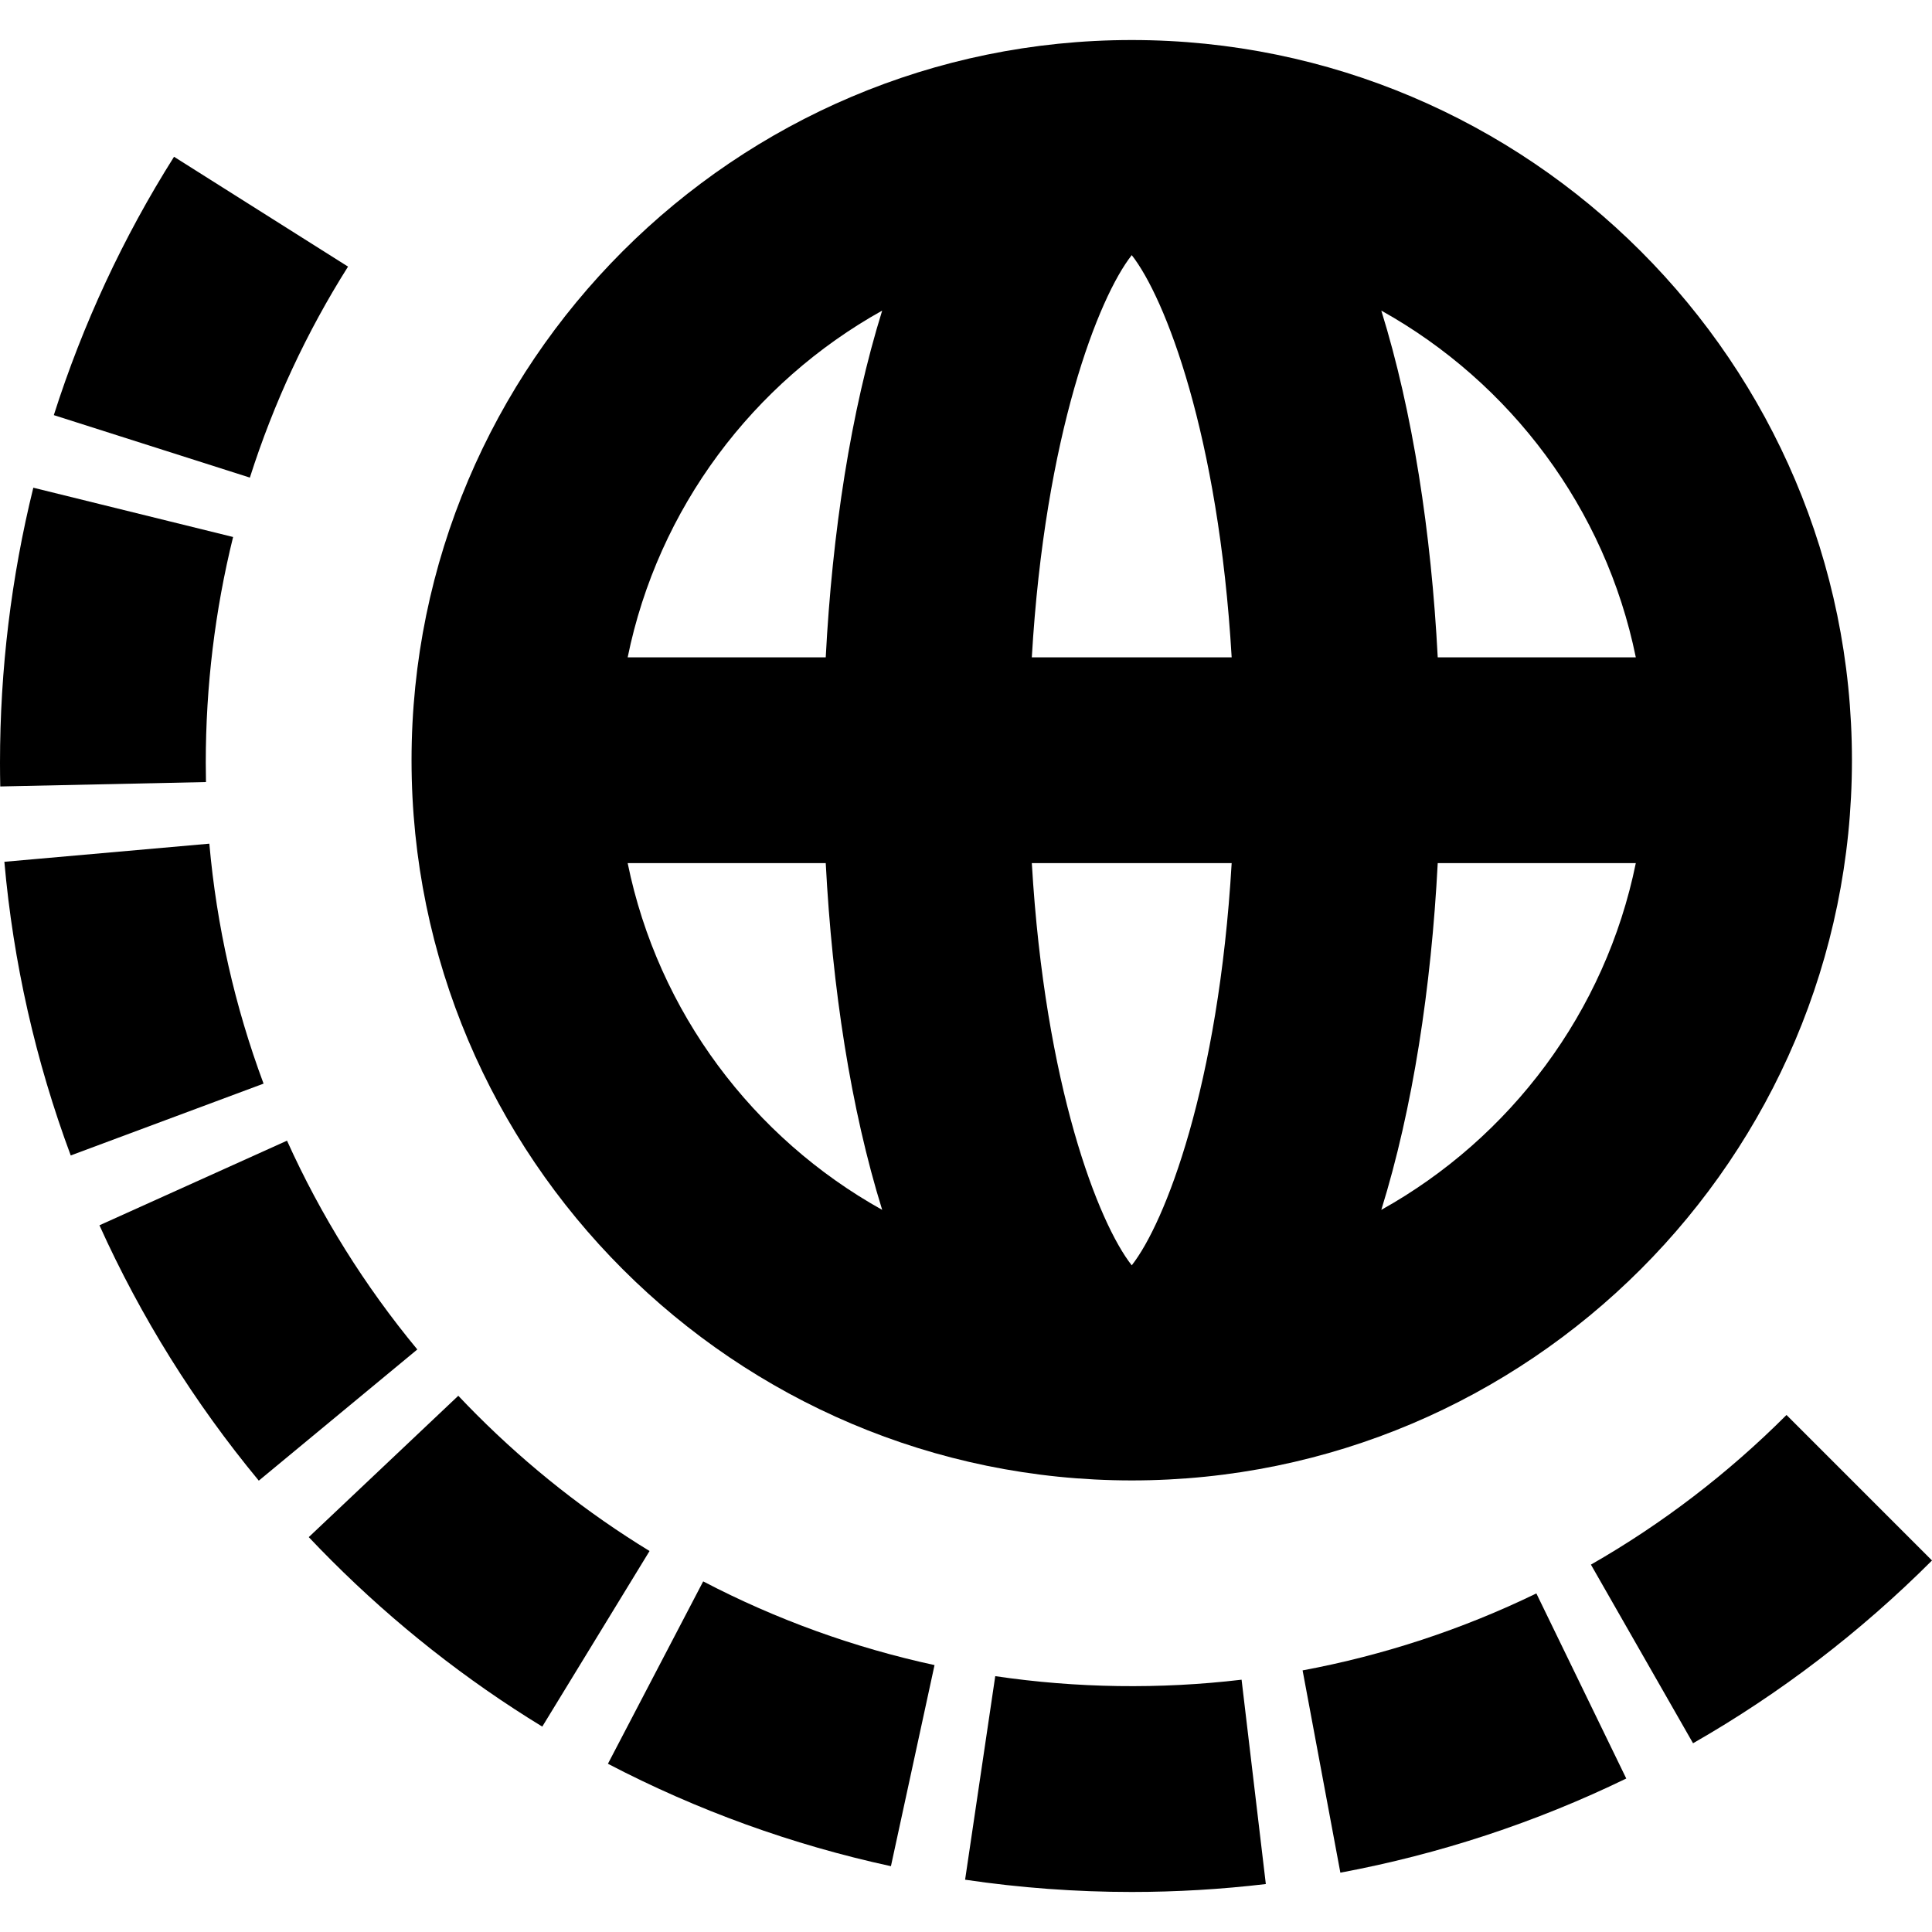
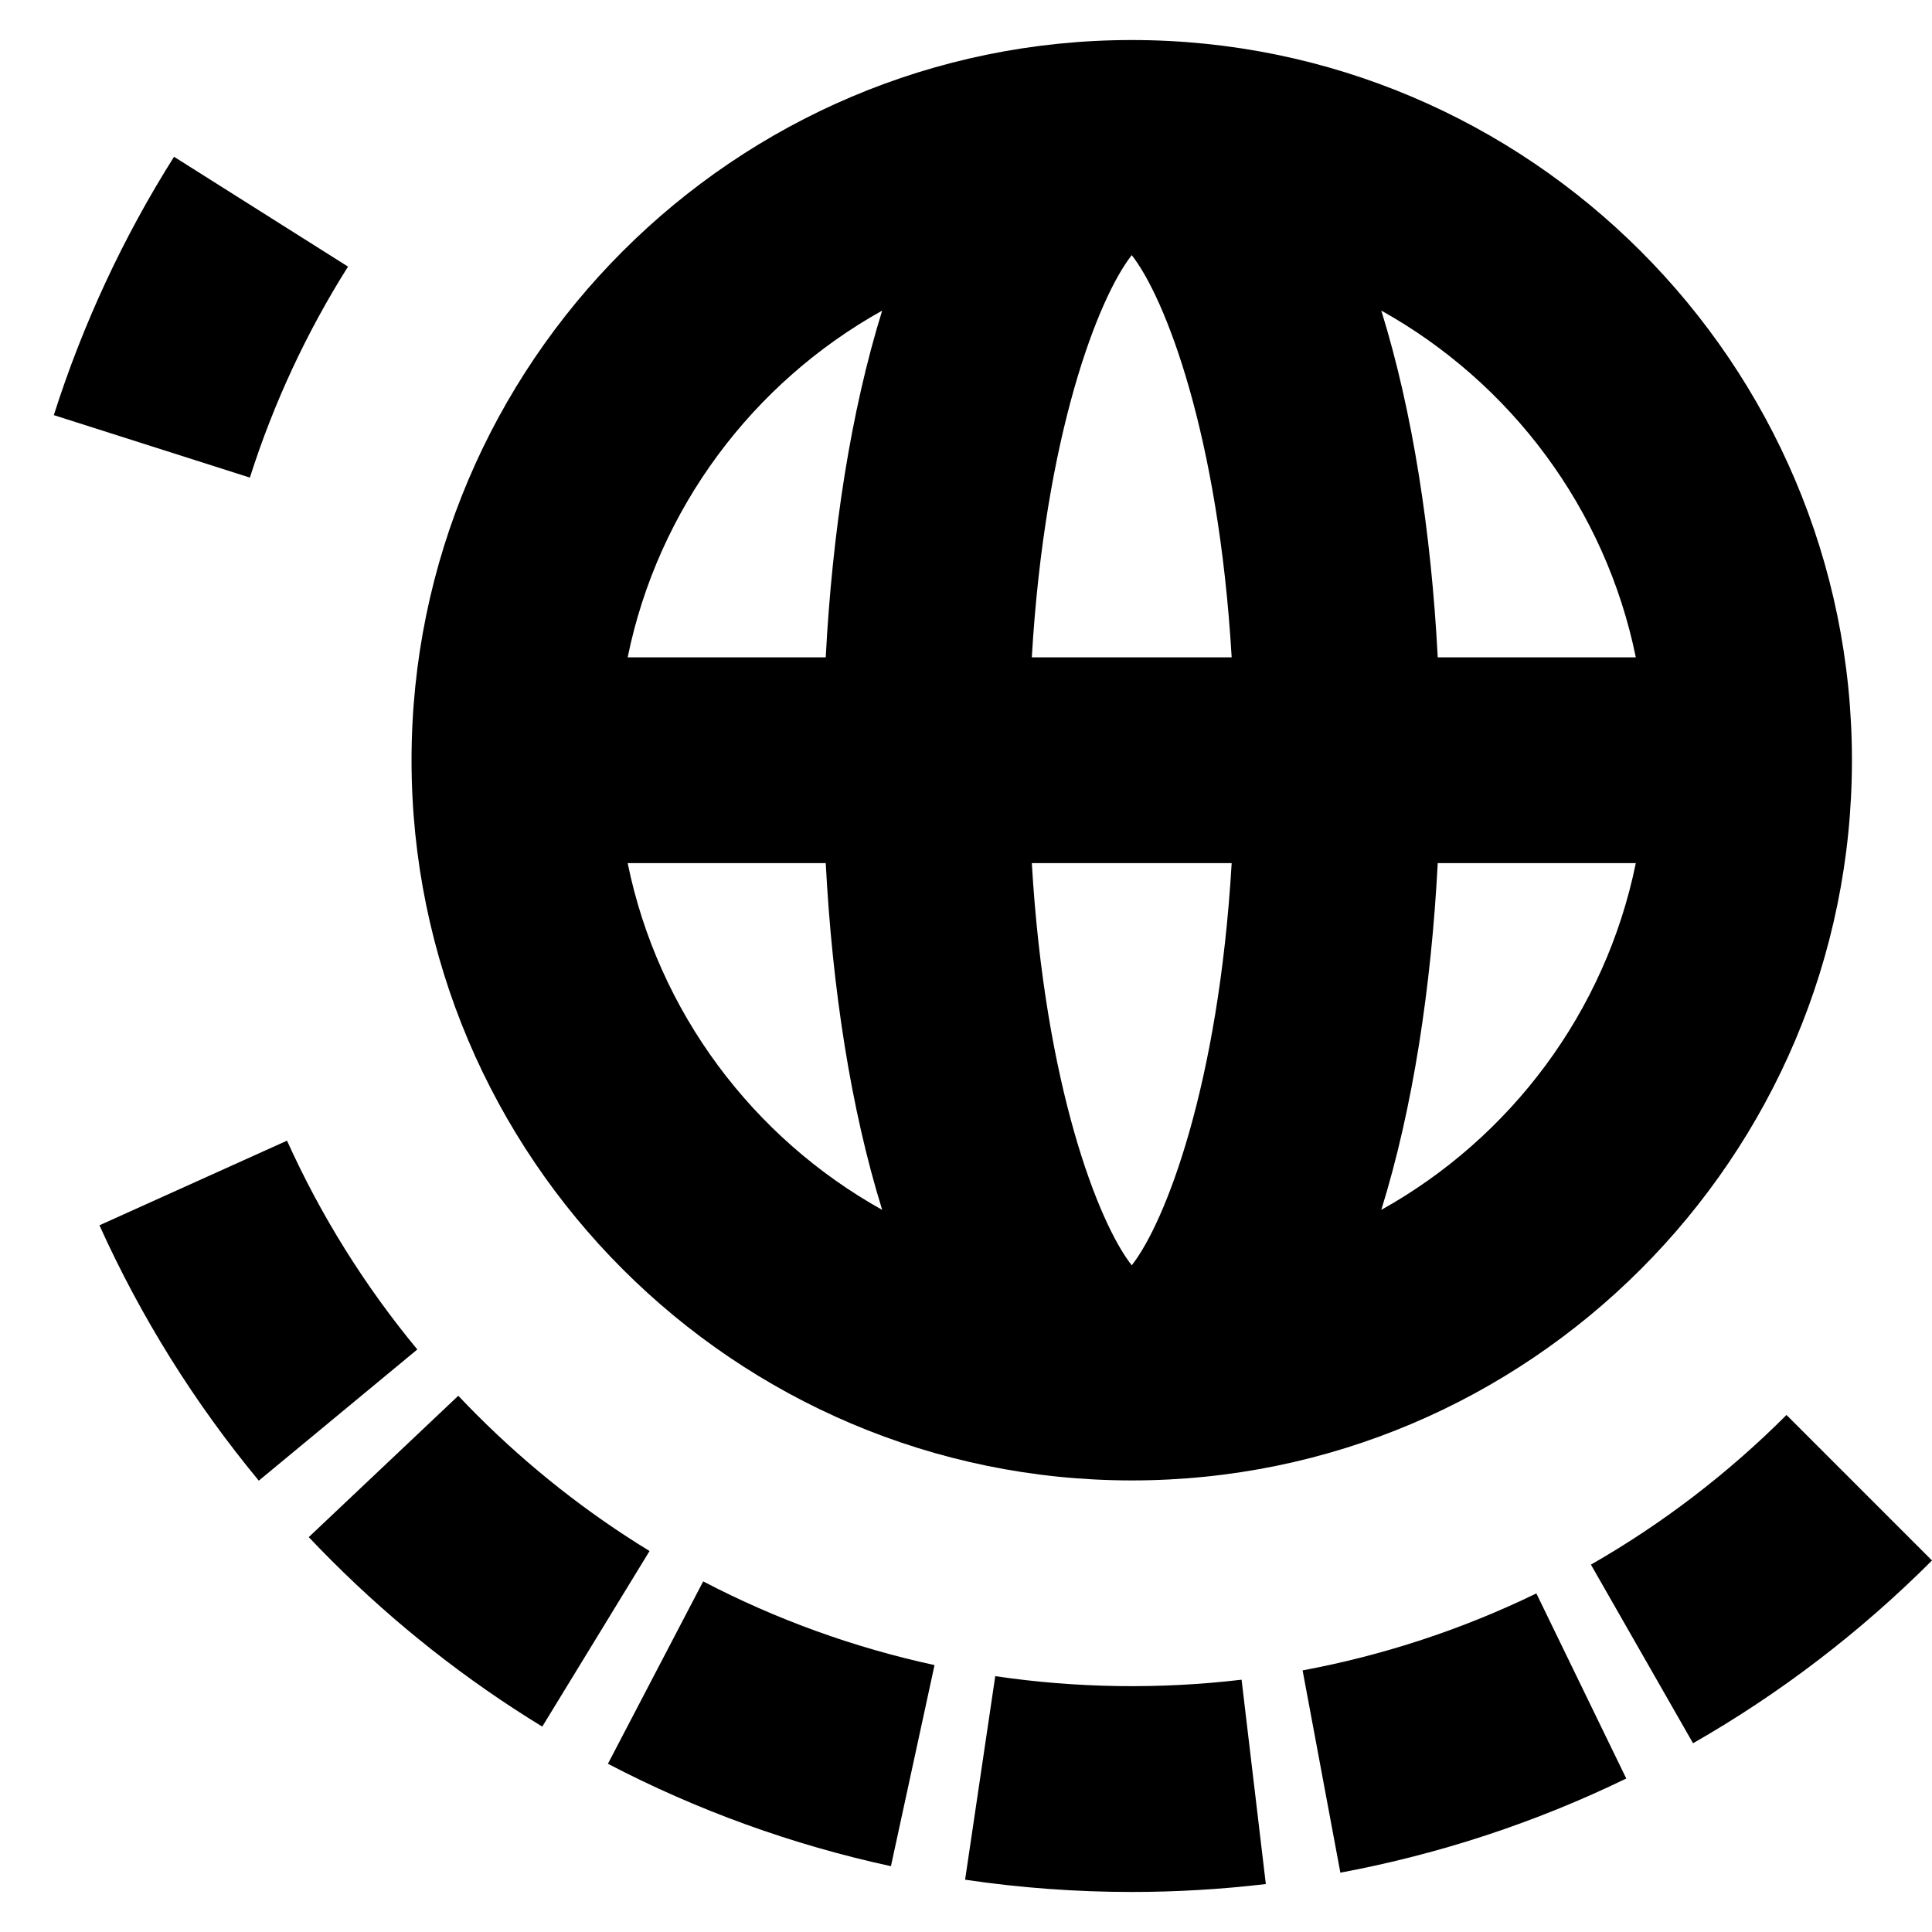
<svg xmlns="http://www.w3.org/2000/svg" fill="#000000" height="800px" width="800px" version="1.1" id="Layer_1" viewBox="0 0 281.672 281.672" xml:space="preserve">
  <g id="XMLID_237_">
    <path id="XMLID_238_" d="M189.91,243.532l5.506,29.49c14.463-2.7,28.486-7.318,41.682-13.727l-13.107-26.985   C213.207,237.548,201.74,241.324,189.91,243.532z" />
    <path id="XMLID_239_" d="M145.1,244.371l-4.395,29.677c8.012,1.187,16.186,1.788,24.295,1.788c6.51-0.001,13.088-0.39,19.549-1.156   l-3.535-29.791C169.127,246.298,156.932,246.124,145.1,244.371z" />
    <path id="XMLID_240_" d="M41.844,166.302l-27.346,12.337c6.027,13.361,13.844,25.887,23.232,37.23l23.111-19.127   C53.162,187.462,46.77,177.221,41.844,166.302z" />
    <path id="XMLID_241_" d="M88.631,257.145c13,6.79,26.881,11.814,41.26,14.932l6.357-29.318   c-11.758-2.549-23.105-6.655-33.729-12.204L88.631,257.145z" />
    <path id="XMLID_242_" d="M260.459,206.294c-8.545,8.544-18.139,15.885-28.514,21.817l14.889,26.044   c12.69-7.254,24.41-16.219,34.838-26.647L260.459,206.294z" />
-     <path id="XMLID_243_" d="M30.52,123.001l-29.883,2.643c1.295,14.646,4.551,29.051,9.676,42.813l28.113-10.471   C34.238,146.742,31.578,134.972,30.52,123.001z" />
-     <path id="XMLID_244_" d="M30,111.187c0-11.114,1.34-22.181,3.984-32.896L4.857,71.105C1.635,84.168,0,97.654,0,111.187   c0,1.158,0.012,2.316,0.037,3.474l29.992-0.642C30.01,113.076,30,112.131,30,111.187z" />
    <path id="XMLID_245_" d="M69.539,206.295c-0.924-0.924-1.832-1.858-2.723-2.802l-21.801,20.609c1.082,1.145,2.195,2.29,3.311,3.405   c9.283,9.284,19.623,17.434,30.733,24.221l15.641-25.6C85.613,220.577,77.148,213.904,69.539,206.295z" />
    <path id="XMLID_307_" d="M50.74,38.871L25.373,22.856c-7.404,11.728-13.301,24.4-17.527,37.667l28.584,9.108   C39.883,58.792,44.697,48.443,50.74,38.871z" />
    <path id="XMLID_308_" d="M165,215.836c57.896,0,105-47.103,105-105c0-57.897-47.104-105-105-105c-57.898,0-105,47.103-105,105   C60,168.732,107.102,215.835,165,215.836z M238.49,95.836h-28.879c-0.945-18.186-3.643-35.798-8.227-50.552   C220.197,55.768,234.061,74.103,238.49,95.836z M209.611,125.836h28.879c-4.43,21.733-18.293,40.068-37.105,50.552   C205.969,161.634,208.666,144.021,209.611,125.836z M165,37.197c4.84,6.149,12.66,26.09,14.568,58.639h-29.137   C152.34,63.287,160.158,43.346,165,37.197z M179.568,125.836c-1.908,32.549-9.729,52.49-14.568,58.639   c-4.842-6.149-12.66-26.09-14.568-58.639H179.568z M128.615,45.284c-4.584,14.754-7.281,32.366-8.229,50.552H91.51   C95.938,74.103,109.803,55.768,128.615,45.284z M120.387,125.836c0.947,18.185,3.643,35.798,8.229,50.552   c-18.813-10.484-32.678-28.818-37.106-50.552H120.387z" />
  </g>
</svg>